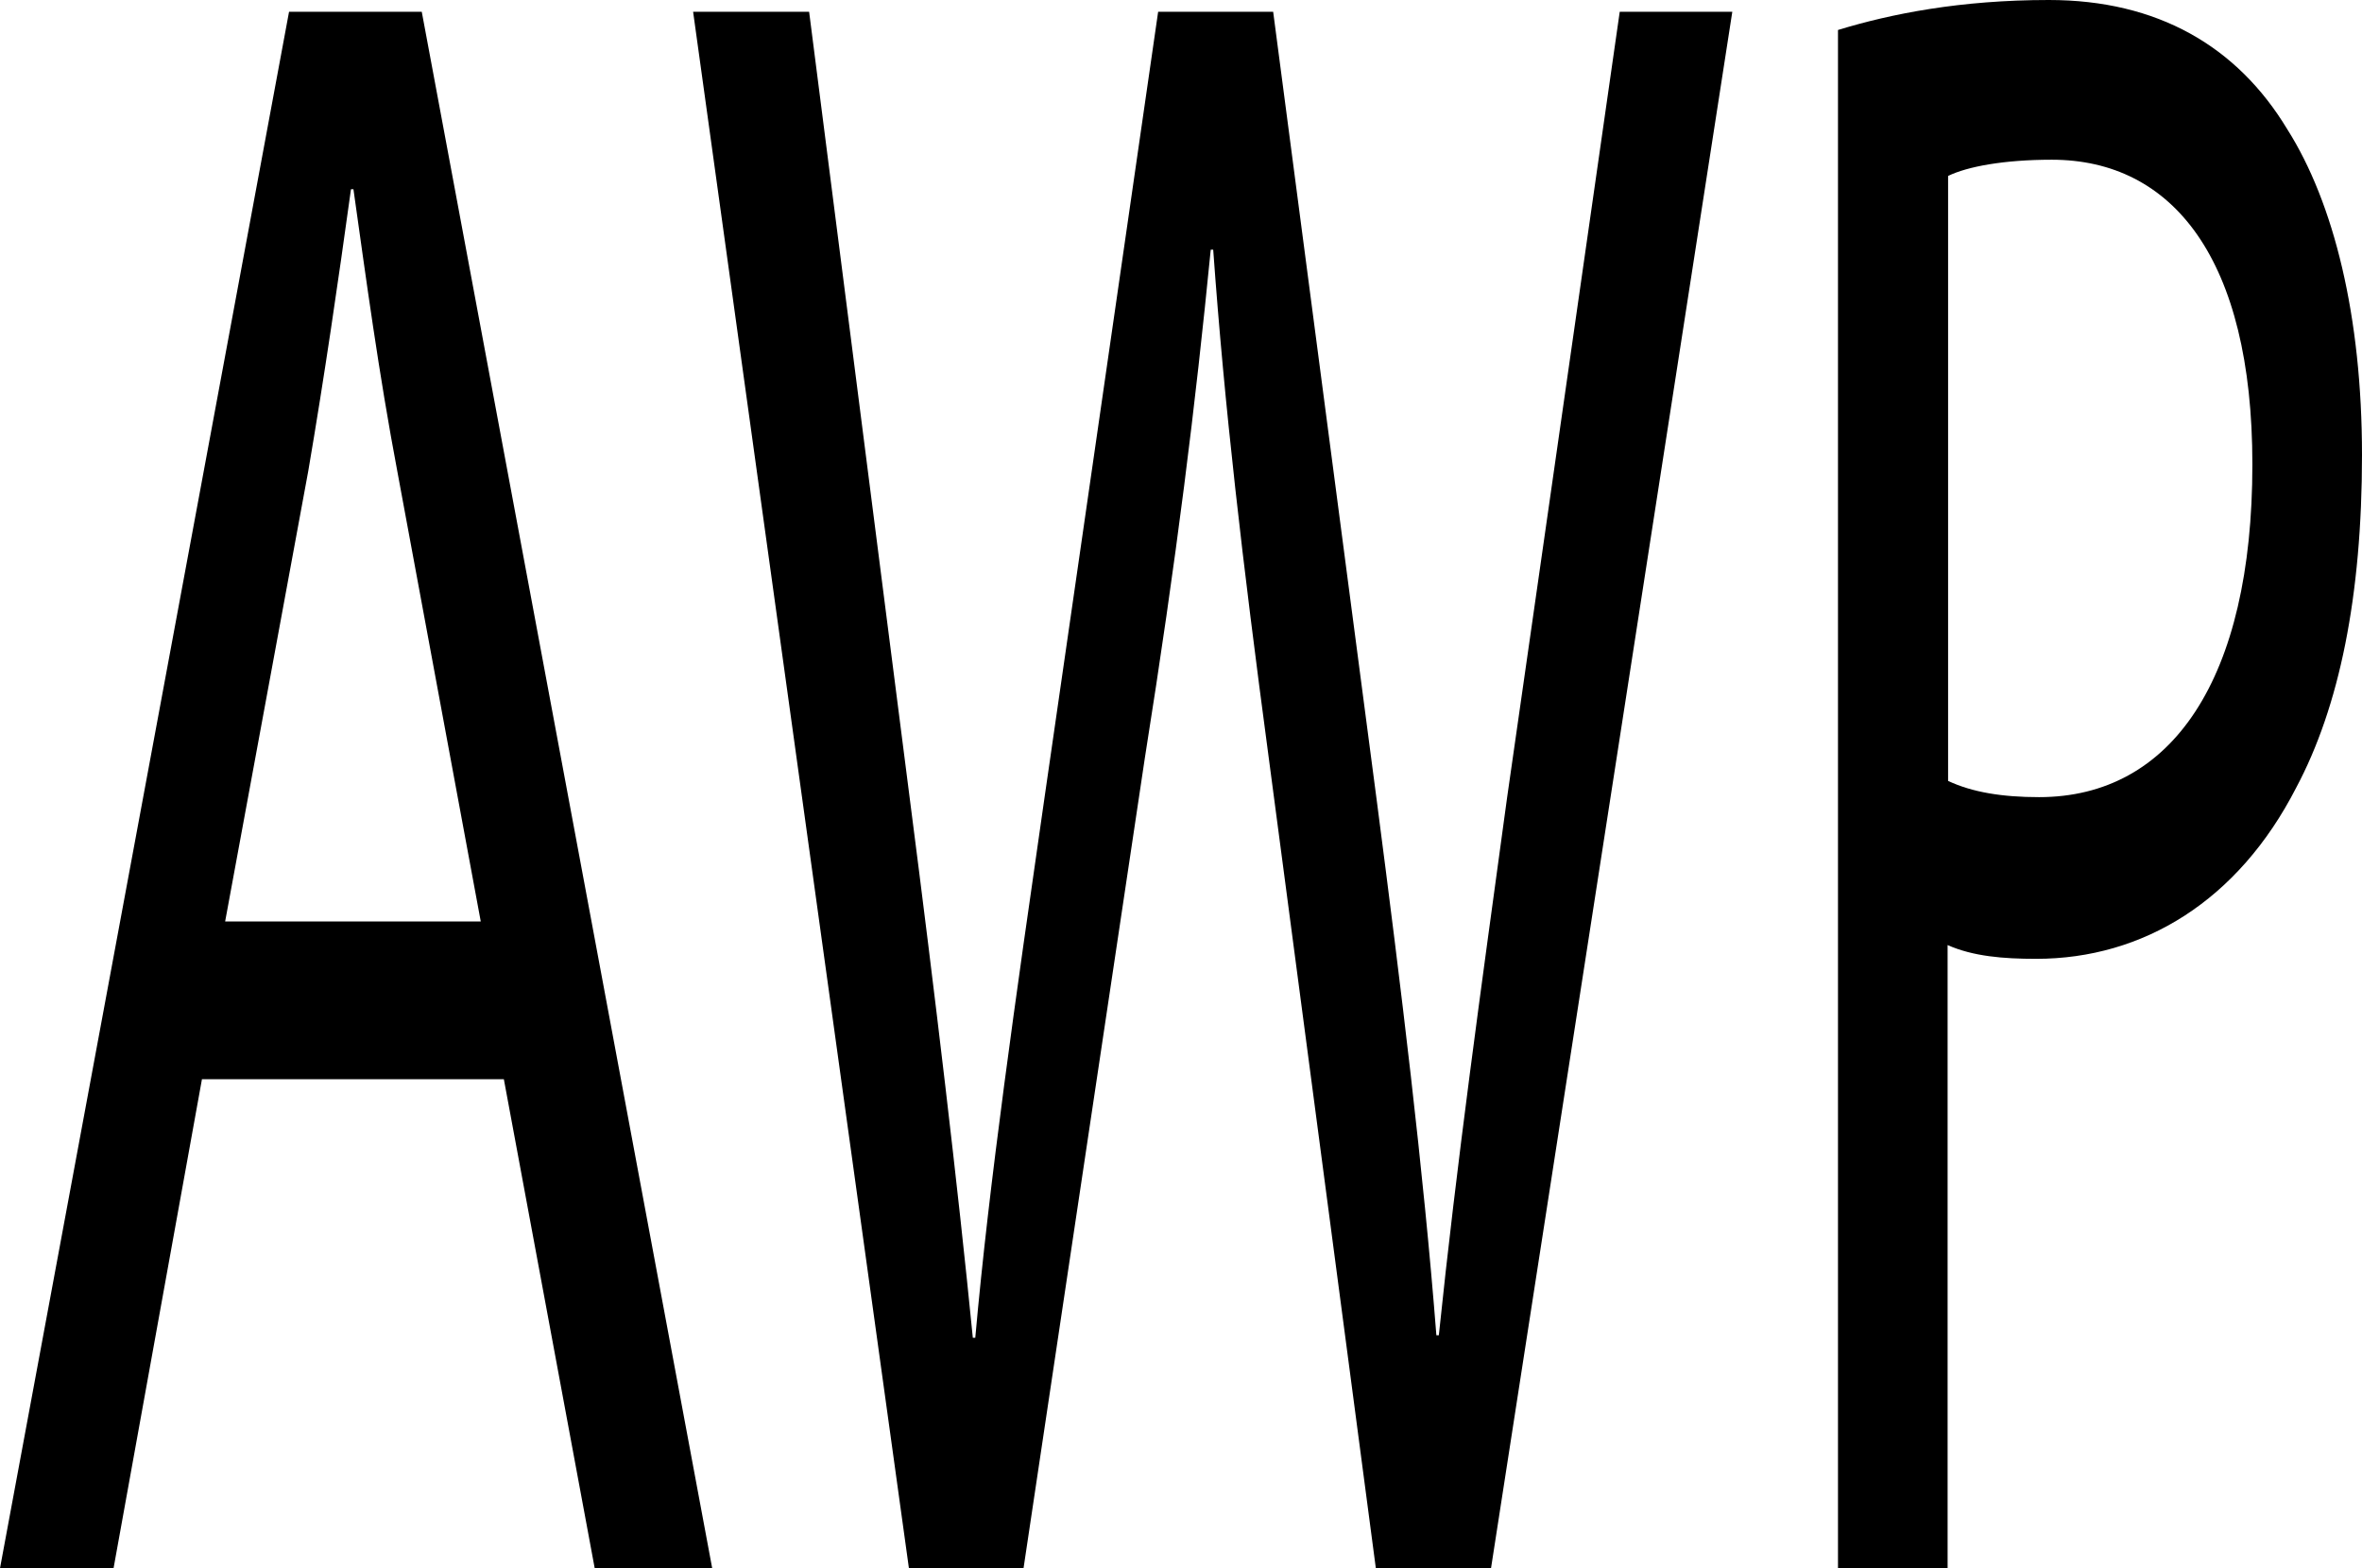
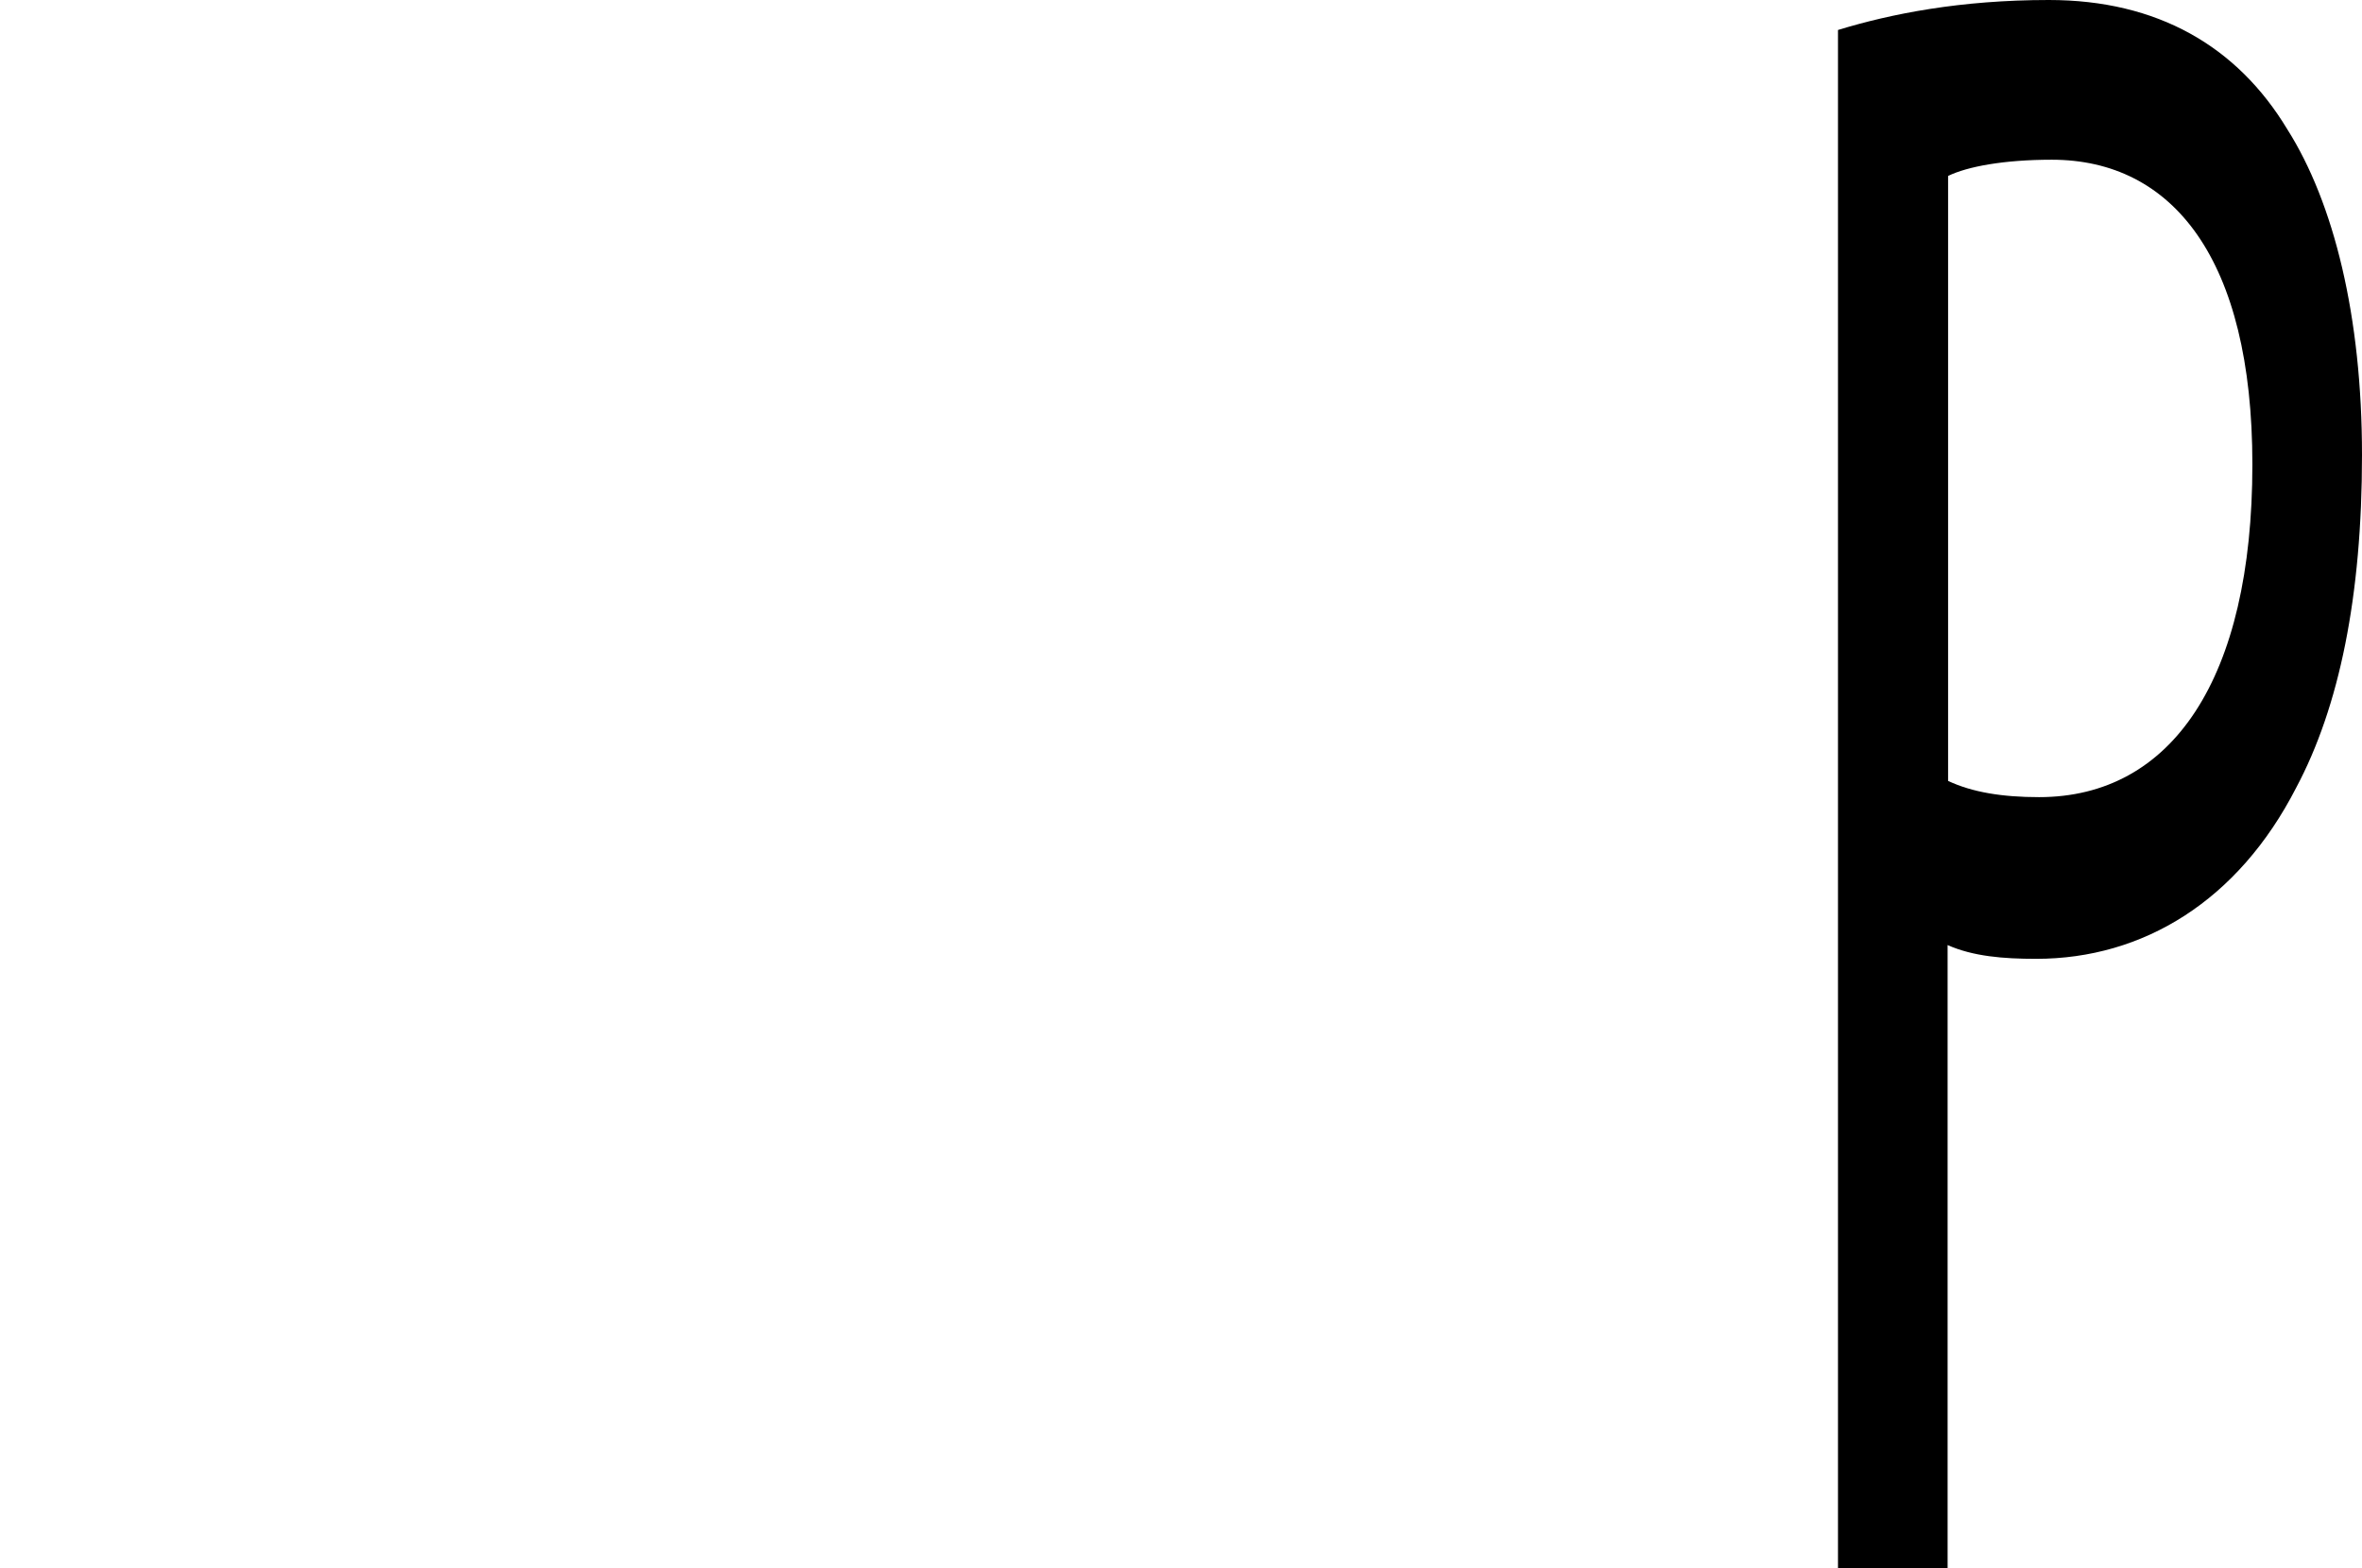
<svg xmlns="http://www.w3.org/2000/svg" version="1.1" id="Layer_1" x="0px" y="0px" viewBox="0 0 48.05 31.91" style="enable-background:new 0 0 48.05 31.91;" xml:space="preserve">
  <g fill="#000000">
-     <path d="M4.11,21.95l-1.8,9.96H0L5.88,0.24h2.7l5.91,31.68H12.1l-1.85-9.96H4.11z M9.78,18.75L8.09,9.63   C7.7,7.57,7.45,5.69,7.19,3.85H7.14C6.88,5.73,6.6,7.66,6.27,9.59l-1.69,9.16H9.78z" />
-     <path d="M18.49,31.91L14.1,0.24h2.36l2.05,16.03c0.51,3.95,0.98,7.9,1.28,10.95h0.05c0.28-3.15,0.82-6.91,1.41-11l2.31-15.98h2.34   l2.11,16.07c0.49,3.76,0.95,7.52,1.21,10.86h0.05c0.36-3.48,0.85-7,1.39-10.95l2.29-15.98h2.29l-4.91,31.68h-2.34l-2.18-16.5   c-0.54-4.04-0.9-7.14-1.13-10.34h-0.05c-0.31,3.15-0.69,6.25-1.34,10.34l-2.47,16.5H18.49z" />
    <path d="M37.39,0.61C38.47,0.28,39.88,0,41.68,0c2.21,0,3.83,0.94,4.85,2.63c0.95,1.5,1.52,3.81,1.52,6.63   c0,2.87-0.46,5.12-1.34,6.77c-1.18,2.3-3.11,3.48-5.29,3.48c-0.67,0-1.28-0.05-1.8-0.28v12.69h-2.23V0.61z M39.63,15.89   c0.49,0.23,1.1,0.33,1.85,0.33c2.7,0,4.34-2.4,4.34-6.77c0-4.18-1.62-6.2-4.08-6.2c-0.98,0-1.72,0.14-2.11,0.33V15.89z" />
  </g>
</svg>